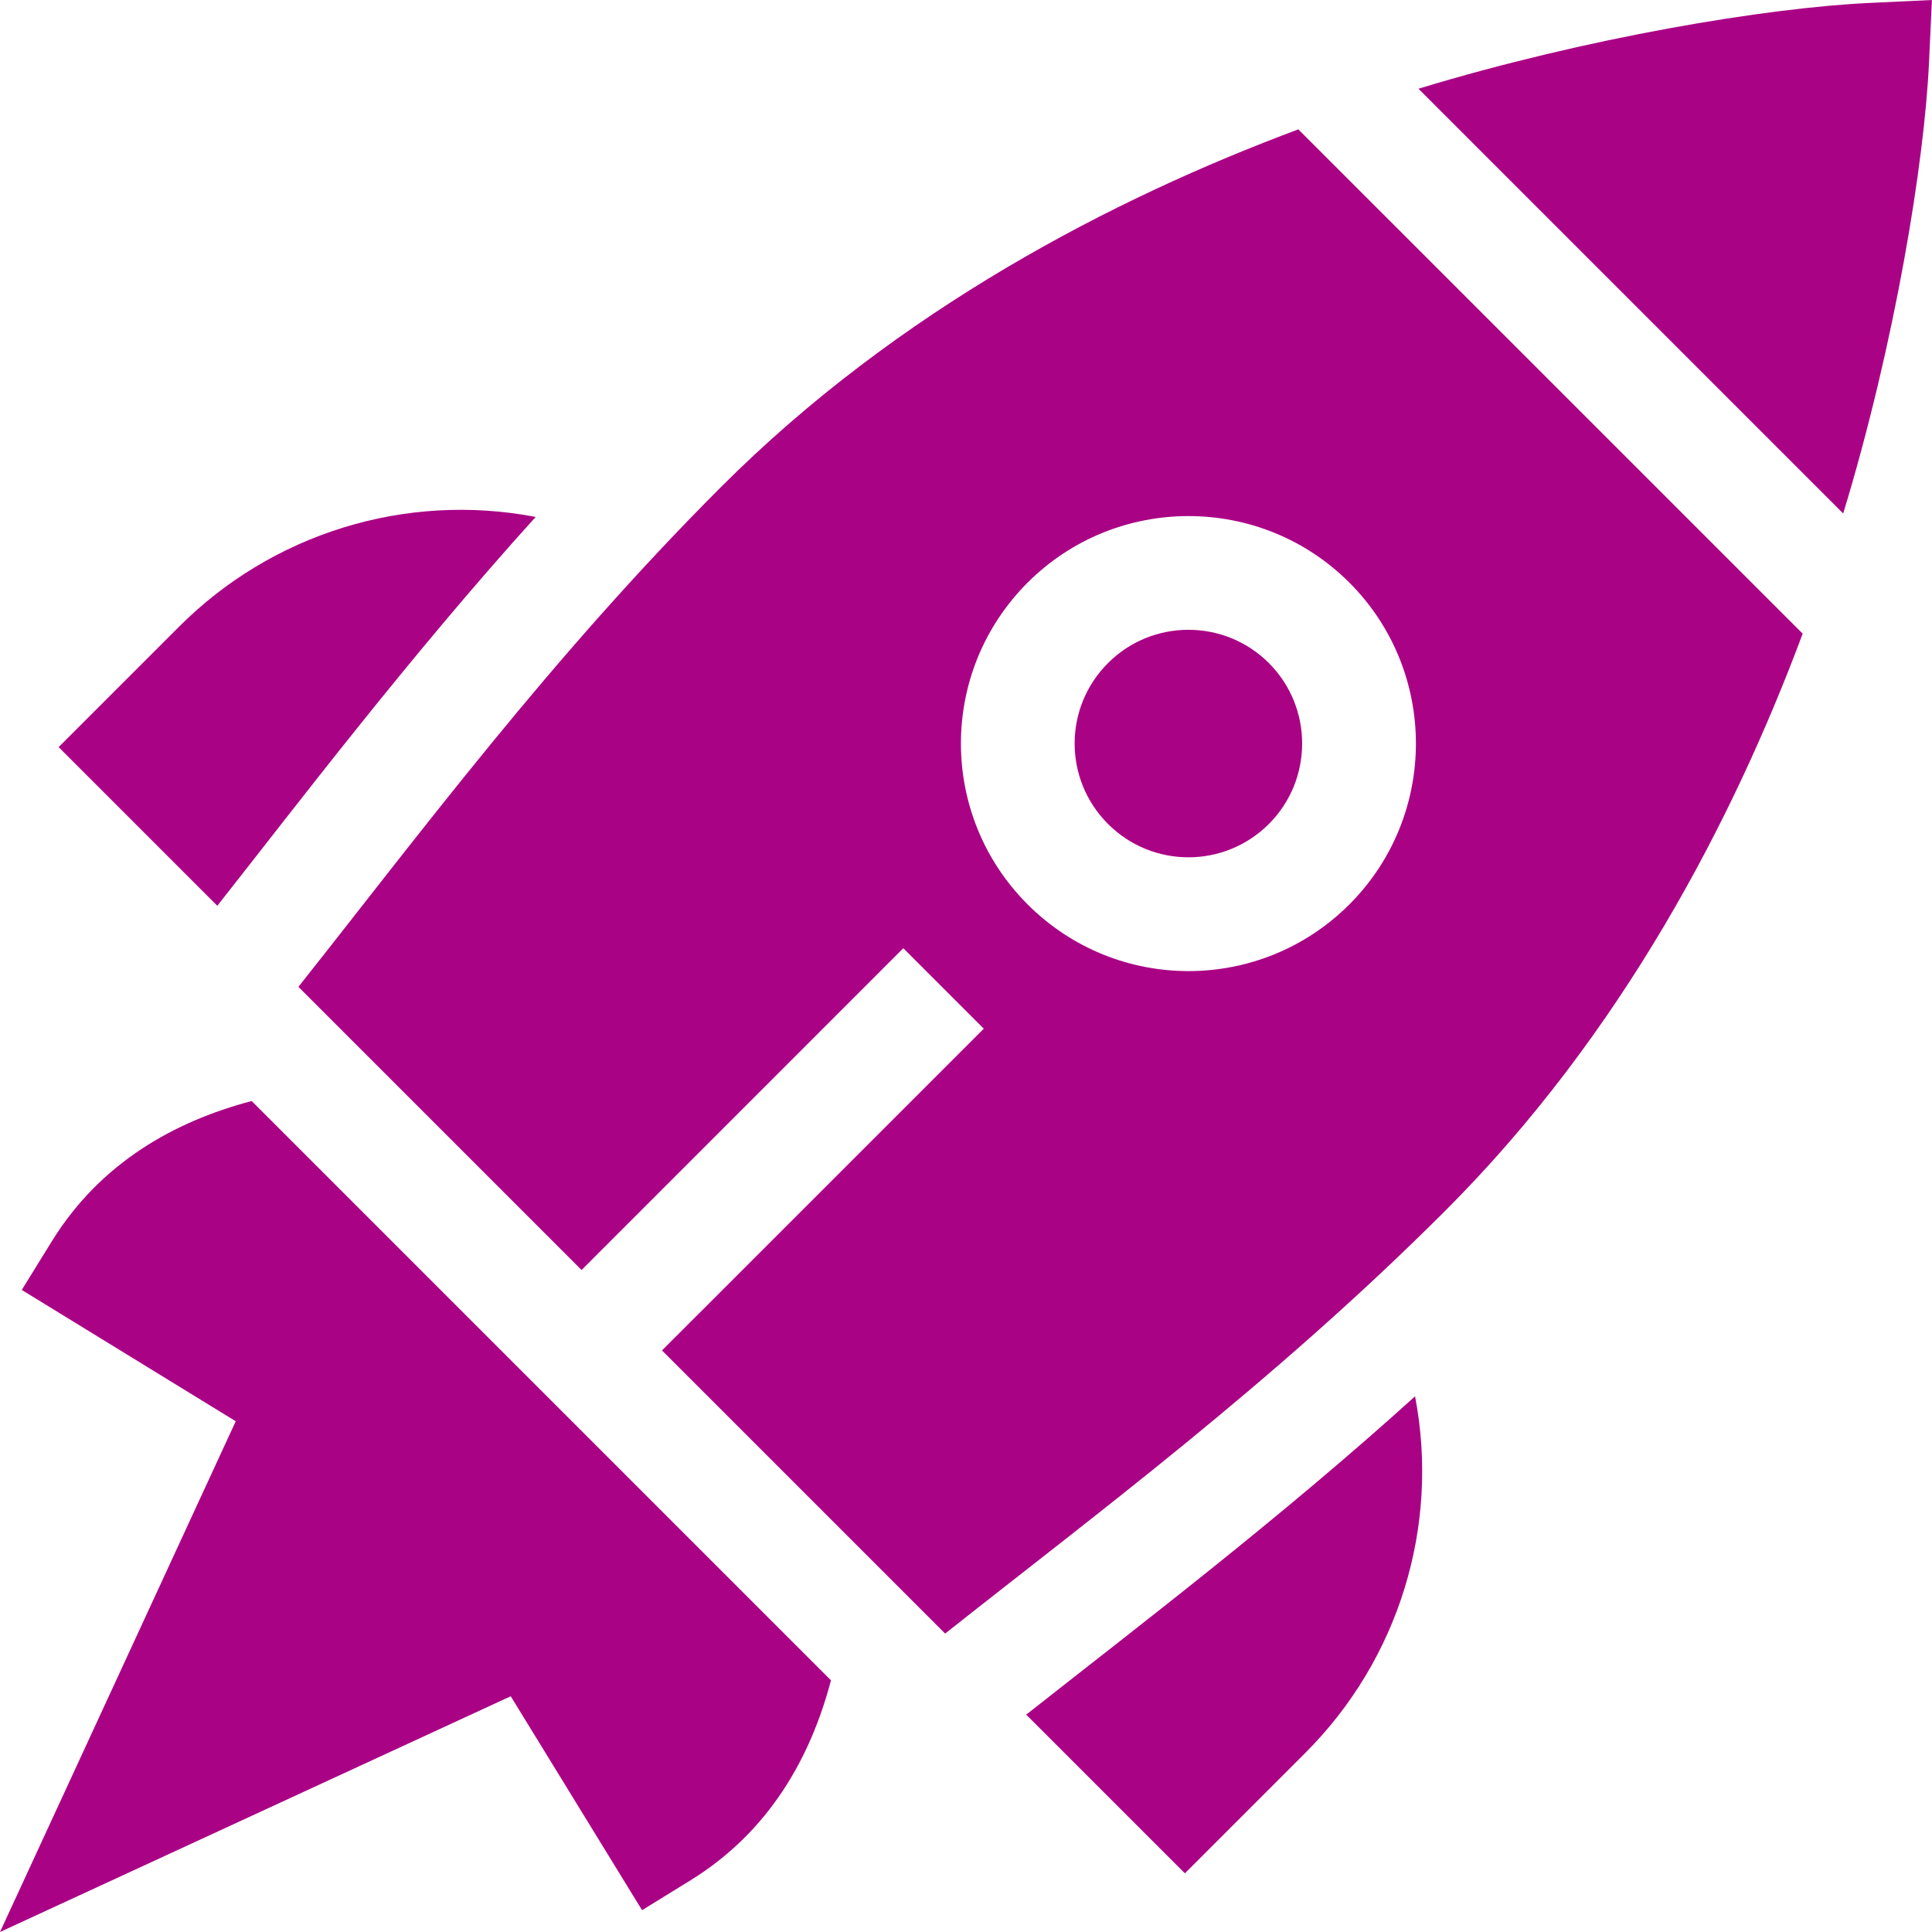
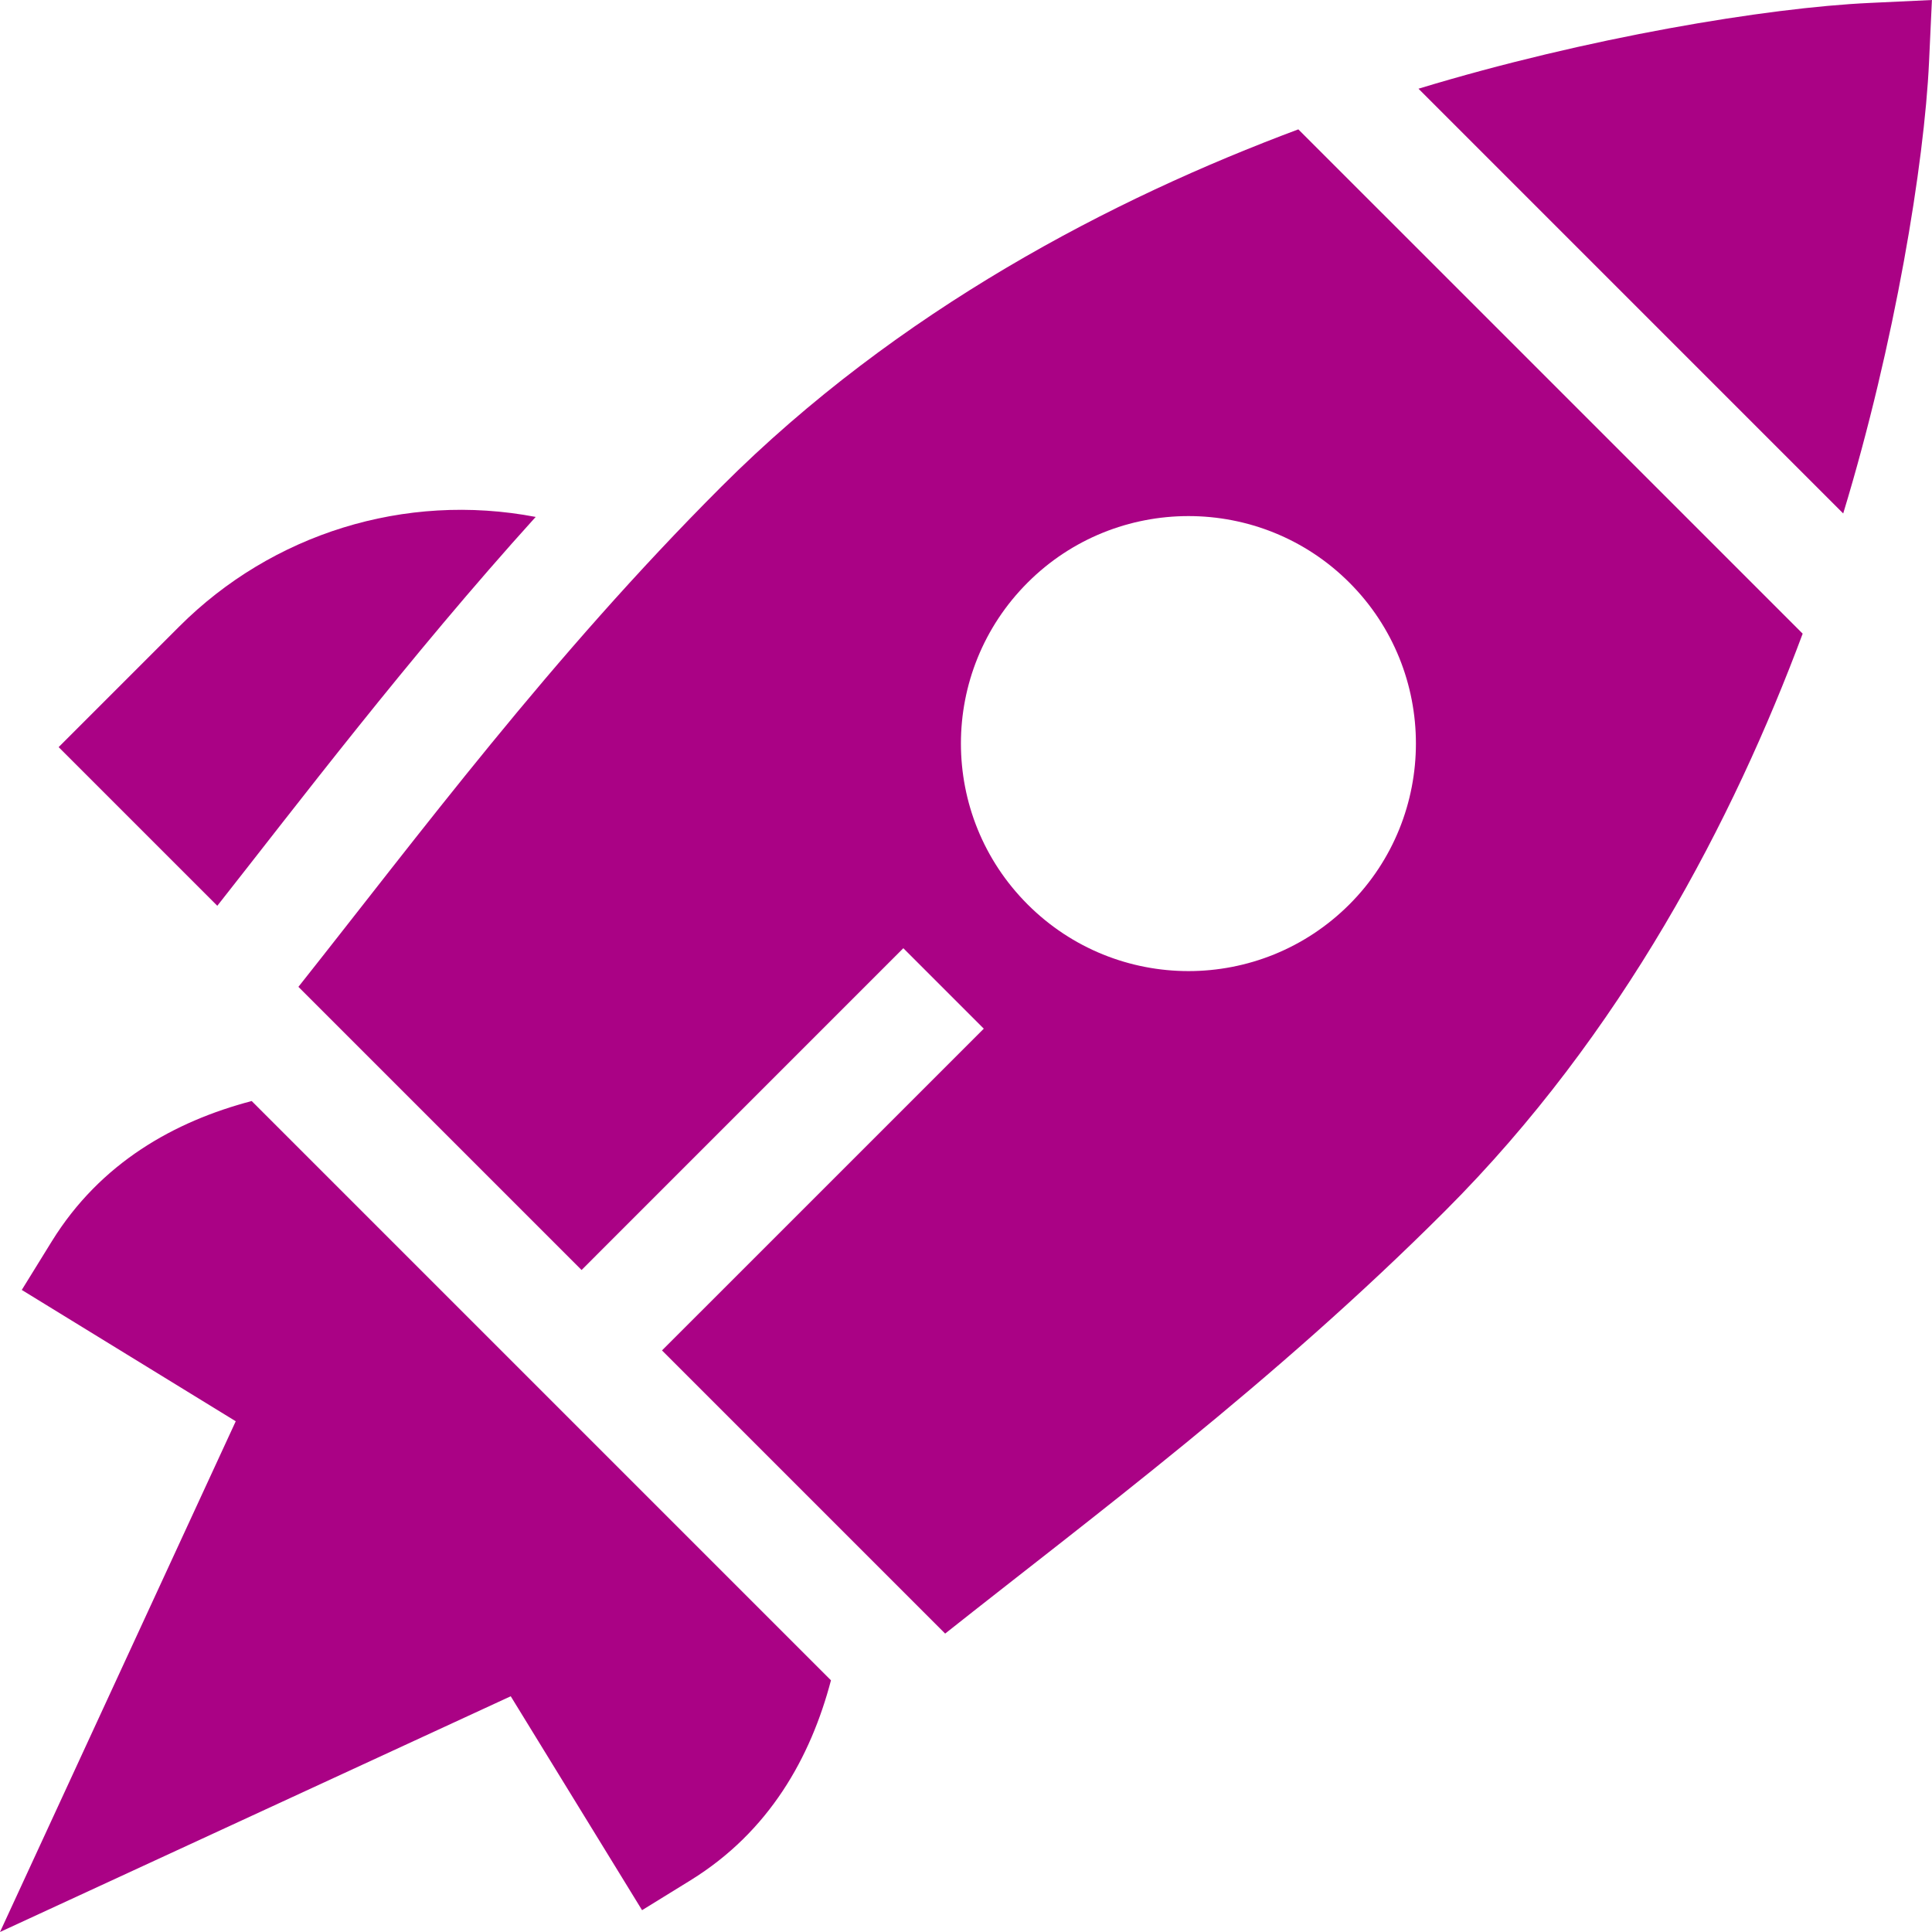
<svg xmlns="http://www.w3.org/2000/svg" width="48" height="48" viewBox="0 0 48 48" fill="none">
  <g clip-path="url(#clip0_640_18999)">
    <path d="M1.286 30.842L0.541 32.048L5.857 35.311L0 48L12.689 42.143L15.952 47.458L17.158 46.714C19.115 45.504 20.142 43.66 20.645 41.747L6.253 27.355C4.34 27.858 2.496 28.885 1.286 30.842Z" fill="#AA0285" />
    <path d="M5.399 22.504C7.337 20.047 10.157 16.327 13.309 12.843C10.054 12.221 6.752 13.267 4.455 15.564C3.516 16.503 2.392 17.627 1.457 18.562C1.862 18.967 5.013 22.118 5.399 22.504Z" fill="#AA0285" />
-     <path d="M25.496 42.6L29.438 46.542C32.884 43.097 28.913 47.068 32.436 43.544C34.737 41.243 35.778 37.939 35.157 34.691C31.794 37.734 28.284 40.401 25.496 42.6Z" fill="#AA0285" />
    <path d="M46.449 0.073C43.907 0.191 39.428 0.931 35.242 2.204L45.794 12.757C47.081 8.526 47.81 4.05 47.926 1.55L47.998 0L46.449 0.073Z" fill="#AA0285" />
-     <path d="M27.528 20.471C28.632 21.576 30.42 21.576 31.525 20.471C32.627 19.369 32.627 17.576 31.525 16.474C30.423 15.372 28.63 15.371 27.528 16.474C26.423 17.578 26.423 19.366 27.528 20.471Z" fill="#AA0285" />
    <path d="M17.921 12.092C13.676 16.338 10.416 20.733 7.414 24.518L14.449 31.553L22.443 23.558L24.442 25.557L16.447 33.551L23.482 40.586C27.153 37.675 31.614 34.374 35.909 30.079C40.308 25.68 43.071 20.344 44.787 15.743L32.257 3.214C27.657 4.93 22.32 7.693 17.921 12.092ZM33.525 22.47C31.316 24.679 27.74 24.679 25.531 22.47C23.322 20.261 23.321 16.684 25.531 14.475C27.735 12.271 31.321 12.271 33.525 14.475C35.729 16.679 35.729 20.265 33.525 22.47Z" fill="#AA0285" />
  </g>
  <defs>
    <clipPath id="clip0_640_18999">
      <rect width="48" height="48" fill="white" />
    </clipPath>
  </defs>
</svg>